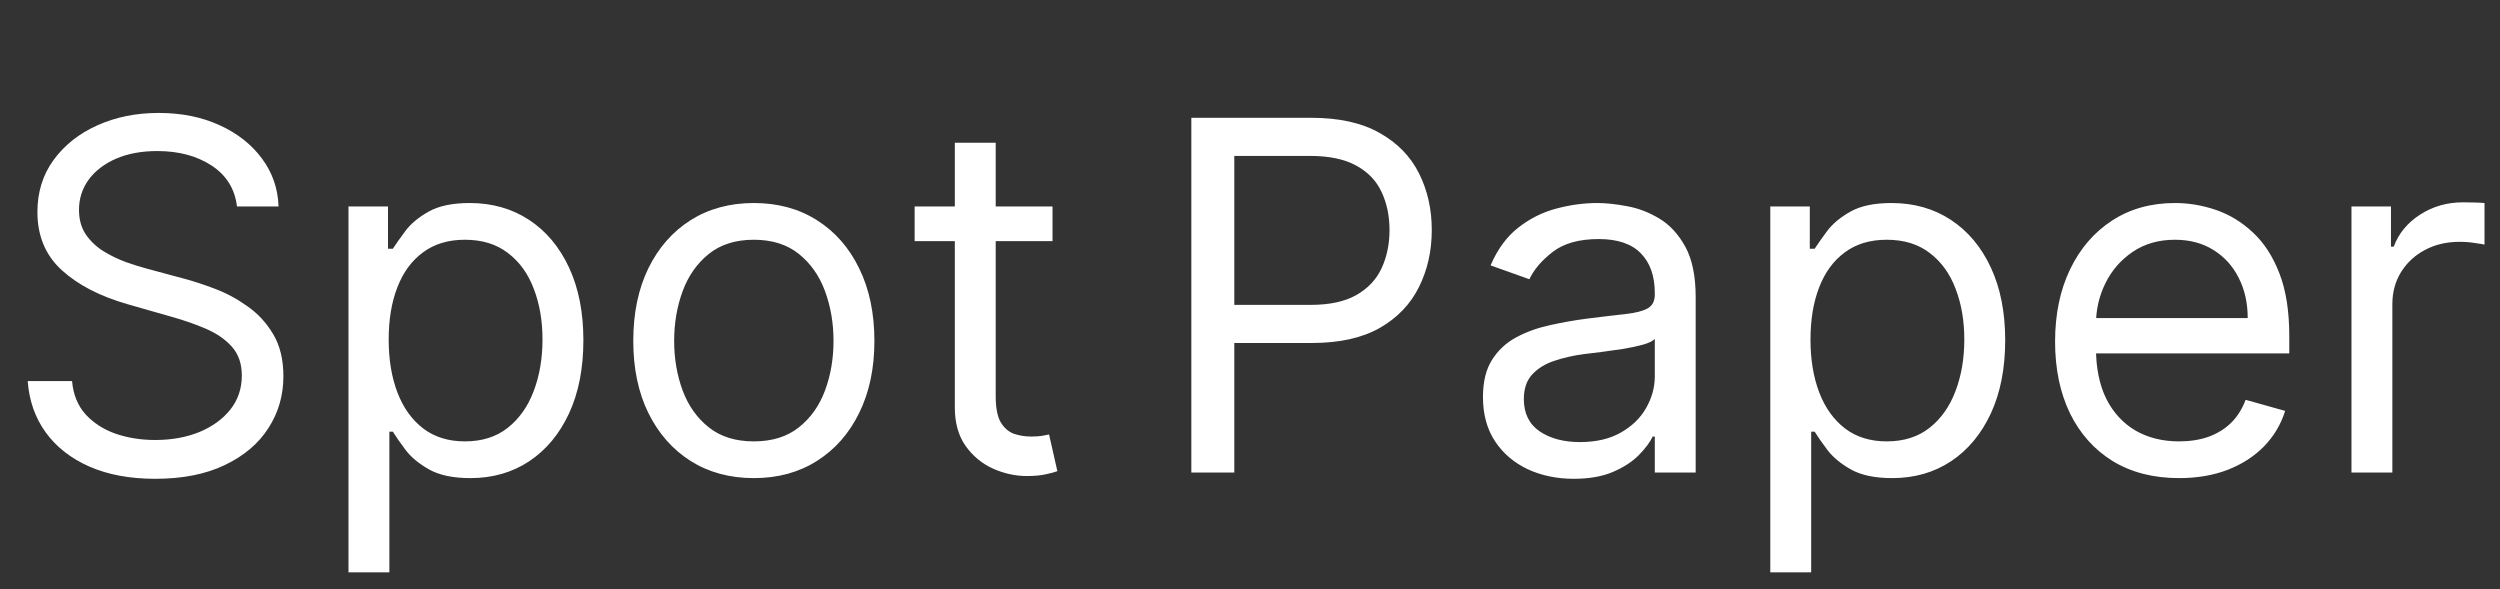
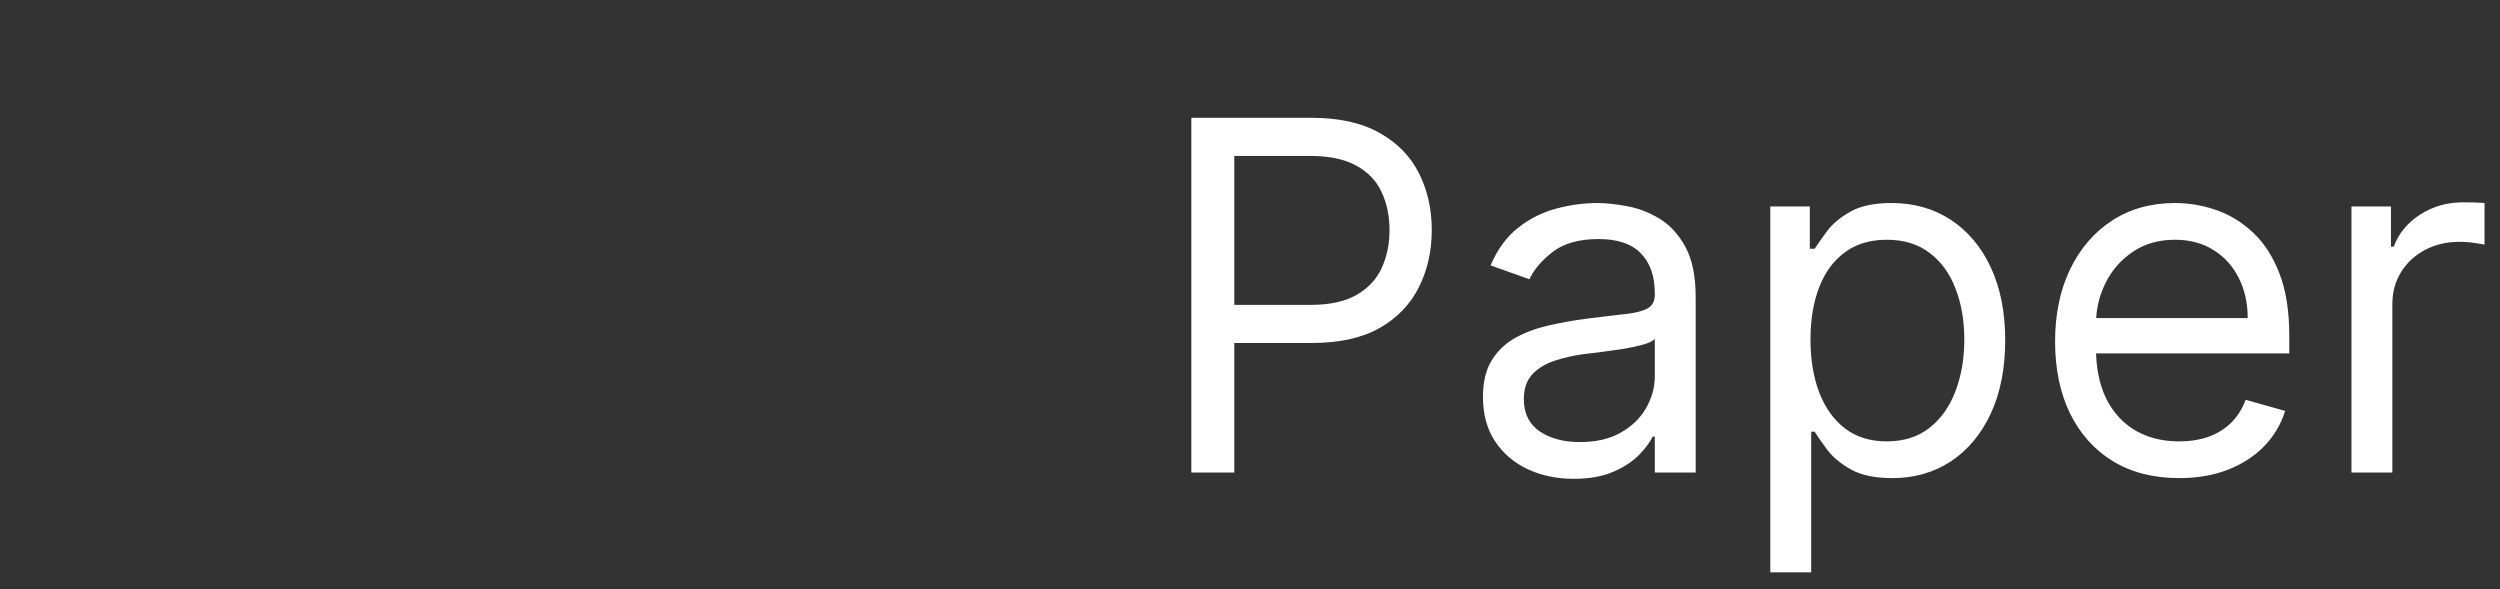
<svg xmlns="http://www.w3.org/2000/svg" width="492" height="116" viewBox="0 0 492 116" fill="none">
  <rect x="0" y="0" width="492" height="116" fill="#333333" stroke="none" />
-   <path d="M46.636 40.636C46.227 37.182 44.568 34.5 41.659 32.591C38.75 30.682 35.182 29.727 30.954 29.727C27.864 29.727 25.159 30.227 22.841 31.227C20.546 32.227 18.75 33.602 17.454 35.352C16.182 37.102 15.546 39.091 15.546 41.318C15.546 43.182 15.989 44.784 16.875 46.125C17.784 47.443 18.943 48.545 20.352 49.432C21.761 50.295 23.239 51.011 24.784 51.58C26.329 52.125 27.75 52.568 29.046 52.909L36.136 54.818C37.955 55.295 39.977 55.955 42.205 56.795C44.455 57.636 46.602 58.784 48.648 60.239C50.716 61.67 52.42 63.511 53.761 65.761C55.102 68.011 55.773 70.773 55.773 74.046C55.773 77.818 54.784 81.227 52.807 84.273C50.852 87.318 47.989 89.739 44.216 91.534C40.466 93.329 35.909 94.227 30.546 94.227C25.546 94.227 21.216 93.421 17.557 91.807C13.921 90.193 11.057 87.943 8.966 85.057C6.898 82.171 5.727 78.818 5.455 75H14.182C14.409 77.636 15.296 79.818 16.841 81.546C18.409 83.25 20.386 84.523 22.773 85.364C25.182 86.182 27.773 86.591 30.546 86.591C33.773 86.591 36.67 86.068 39.239 85.023C41.807 83.954 43.841 82.477 45.341 80.591C46.841 78.682 47.591 76.454 47.591 73.909C47.591 71.591 46.943 69.704 45.648 68.25C44.352 66.796 42.648 65.614 40.534 64.704C38.42 63.795 36.136 63 33.682 62.318L25.091 59.864C19.636 58.295 15.318 56.057 12.136 53.148C8.955 50.239 7.364 46.432 7.364 41.727C7.364 37.818 8.42 34.409 10.534 31.5C12.671 28.568 15.534 26.296 19.125 24.682C22.739 23.046 26.773 22.227 31.227 22.227C35.727 22.227 39.727 23.034 43.227 24.648C46.727 26.239 49.5 28.421 51.545 31.193C53.614 33.966 54.705 37.114 54.818 40.636H46.636ZM68.582 112.636V40.636H76.355V48.955H77.31C77.901 48.045 78.719 46.886 79.764 45.477C80.832 44.045 82.355 42.773 84.332 41.659C86.332 40.523 89.037 39.955 92.446 39.955C96.855 39.955 100.741 41.057 104.105 43.261C107.469 45.466 110.094 48.591 111.98 52.636C113.866 56.682 114.81 61.455 114.81 66.954C114.81 72.5 113.866 77.307 111.98 81.375C110.094 85.421 107.48 88.557 104.139 90.784C100.798 92.989 96.946 94.091 92.582 94.091C89.219 94.091 86.526 93.534 84.503 92.421C82.48 91.284 80.923 90 79.832 88.568C78.742 87.114 77.901 85.909 77.31 84.954H76.628V112.636H68.582ZM76.492 66.818C76.492 70.773 77.071 74.261 78.23 77.284C79.389 80.284 81.082 82.636 83.31 84.341C85.537 86.023 88.264 86.864 91.492 86.864C94.855 86.864 97.662 85.977 99.912 84.204C102.185 82.409 103.889 80 105.026 76.977C106.185 73.932 106.764 70.546 106.764 66.818C106.764 63.136 106.196 59.818 105.06 56.864C103.946 53.886 102.253 51.534 99.98 49.807C97.73 48.057 94.901 47.182 91.492 47.182C88.219 47.182 85.469 48.011 83.242 49.67C81.014 51.307 79.332 53.602 78.196 56.557C77.06 59.489 76.492 62.909 76.492 66.818ZM148.355 94.091C143.628 94.091 139.48 92.966 135.912 90.716C132.366 88.466 129.594 85.318 127.594 81.273C125.616 77.227 124.628 72.5 124.628 67.091C124.628 61.636 125.616 56.875 127.594 52.807C129.594 48.739 132.366 45.58 135.912 43.33C139.48 41.08 143.628 39.955 148.355 39.955C153.082 39.955 157.219 41.08 160.764 43.33C164.332 45.58 167.105 48.739 169.082 52.807C171.082 56.875 172.082 61.636 172.082 67.091C172.082 72.5 171.082 77.227 169.082 81.273C167.105 85.318 164.332 88.466 160.764 90.716C157.219 92.966 153.082 94.091 148.355 94.091ZM148.355 86.864C151.946 86.864 154.901 85.943 157.219 84.102C159.537 82.261 161.253 79.841 162.366 76.841C163.48 73.841 164.037 70.591 164.037 67.091C164.037 63.591 163.48 60.33 162.366 57.307C161.253 54.284 159.537 51.841 157.219 49.977C154.901 48.114 151.946 47.182 148.355 47.182C144.764 47.182 141.81 48.114 139.491 49.977C137.173 51.841 135.457 54.284 134.344 57.307C133.23 60.33 132.673 63.591 132.673 67.091C132.673 70.591 133.23 73.841 134.344 76.841C135.457 79.841 137.173 82.261 139.491 84.102C141.81 85.943 144.764 86.864 148.355 86.864ZM207.136 40.636V47.455H180V40.636H207.136ZM187.909 28.091H195.955V78C195.955 80.273 196.284 81.977 196.943 83.114C197.625 84.227 198.489 84.977 199.534 85.364C200.602 85.727 201.727 85.909 202.909 85.909C203.795 85.909 204.523 85.864 205.091 85.773C205.659 85.659 206.114 85.568 206.455 85.5L208.091 92.727C207.545 92.932 206.784 93.136 205.807 93.341C204.83 93.568 203.591 93.682 202.091 93.682C199.818 93.682 197.591 93.193 195.409 92.216C193.25 91.239 191.455 89.75 190.023 87.75C188.614 85.75 187.909 83.227 187.909 80.182V28.091Z" fill="white" />
  <path d="M234.455 93V23.182H258.045C263.523 23.182 268 24.171 271.477 26.148C274.977 28.102 277.568 30.75 279.25 34.091C280.932 37.432 281.773 41.159 281.773 45.273C281.773 49.386 280.932 53.125 279.25 56.489C277.591 59.852 275.023 62.534 271.545 64.534C268.068 66.511 263.614 67.5 258.182 67.5H241.273V60H257.909C261.659 60 264.67 59.352 266.943 58.057C269.216 56.761 270.864 55.011 271.886 52.807C272.932 50.58 273.455 48.068 273.455 45.273C273.455 42.477 272.932 39.977 271.886 37.773C270.864 35.568 269.205 33.841 266.909 32.591C264.614 31.318 261.568 30.682 257.773 30.682H242.909V93H234.455ZM309.71 94.227C306.392 94.227 303.381 93.602 300.676 92.352C297.972 91.079 295.824 89.25 294.233 86.864C292.642 84.454 291.847 81.546 291.847 78.136C291.847 75.136 292.438 72.704 293.619 70.841C294.801 68.954 296.381 67.477 298.358 66.409C300.335 65.341 302.517 64.546 304.903 64.023C307.313 63.477 309.733 63.045 312.165 62.727C315.347 62.318 317.926 62.011 319.903 61.807C321.903 61.58 323.358 61.205 324.267 60.682C325.199 60.159 325.665 59.25 325.665 57.955V57.682C325.665 54.318 324.744 51.705 322.903 49.841C321.085 47.977 318.324 47.045 314.619 47.045C310.778 47.045 307.767 47.886 305.585 49.568C303.403 51.25 301.869 53.045 300.983 54.955L293.347 52.227C294.71 49.045 296.528 46.568 298.801 44.795C301.097 43 303.597 41.75 306.301 41.045C309.028 40.318 311.71 39.955 314.347 39.955C316.028 39.955 317.96 40.159 320.142 40.568C322.347 40.955 324.472 41.761 326.517 42.989C328.585 44.216 330.301 46.068 331.665 48.545C333.028 51.023 333.71 54.341 333.71 58.5V93H325.665V85.909H325.256C324.71 87.046 323.801 88.261 322.528 89.557C321.256 90.852 319.563 91.954 317.449 92.864C315.335 93.773 312.756 94.227 309.71 94.227ZM310.938 87C314.119 87 316.801 86.375 318.983 85.125C321.188 83.875 322.847 82.261 323.96 80.284C325.097 78.307 325.665 76.227 325.665 74.046V66.682C325.324 67.091 324.574 67.466 323.415 67.807C322.278 68.125 320.96 68.409 319.46 68.659C317.983 68.886 316.54 69.091 315.131 69.273C313.744 69.432 312.619 69.568 311.756 69.682C309.665 69.954 307.71 70.398 305.892 71.011C304.097 71.602 302.642 72.5 301.528 73.704C300.438 74.886 299.892 76.5 299.892 78.546C299.892 81.341 300.926 83.454 302.994 84.886C305.085 86.296 307.733 87 310.938 87ZM348.395 112.636V40.636H356.168V48.955H357.122C357.713 48.045 358.531 46.886 359.577 45.477C360.645 44.045 362.168 42.773 364.145 41.659C366.145 40.523 368.849 39.955 372.259 39.955C376.668 39.955 380.554 41.057 383.918 43.261C387.281 45.466 389.906 48.591 391.793 52.636C393.679 56.682 394.622 61.455 394.622 66.954C394.622 72.5 393.679 77.307 391.793 81.375C389.906 85.421 387.293 88.557 383.952 90.784C380.611 92.989 376.759 94.091 372.395 94.091C369.031 94.091 366.338 93.534 364.315 92.421C362.293 91.284 360.736 90 359.645 88.568C358.554 87.114 357.713 85.909 357.122 84.954H356.44V112.636H348.395ZM356.304 66.818C356.304 70.773 356.884 74.261 358.043 77.284C359.202 80.284 360.895 82.636 363.122 84.341C365.349 86.023 368.077 86.864 371.304 86.864C374.668 86.864 377.474 85.977 379.724 84.204C381.997 82.409 383.702 80 384.838 76.977C385.997 73.932 386.577 70.546 386.577 66.818C386.577 63.136 386.009 59.818 384.872 56.864C383.759 53.886 382.065 51.534 379.793 49.807C377.543 48.057 374.713 47.182 371.304 47.182C368.031 47.182 365.281 48.011 363.054 49.67C360.827 51.307 359.145 53.602 358.009 56.557C356.872 59.489 356.304 62.909 356.304 66.818ZM428.849 94.091C423.804 94.091 419.452 92.977 415.793 90.75C412.156 88.5 409.349 85.364 407.372 81.341C405.418 77.296 404.44 72.591 404.44 67.227C404.44 61.864 405.418 57.136 407.372 53.045C409.349 48.932 412.099 45.727 415.622 43.432C419.168 41.114 423.304 39.955 428.031 39.955C430.759 39.955 433.452 40.409 436.111 41.318C438.77 42.227 441.19 43.705 443.372 45.75C445.554 47.773 447.293 50.455 448.588 53.795C449.884 57.136 450.531 61.25 450.531 66.136V69.546H410.168V62.591H442.349C442.349 59.636 441.759 57 440.577 54.682C439.418 52.364 437.759 50.534 435.599 49.193C433.463 47.852 430.94 47.182 428.031 47.182C424.827 47.182 422.054 47.977 419.713 49.568C417.395 51.136 415.611 53.182 414.361 55.705C413.111 58.227 412.486 60.932 412.486 63.818V68.454C412.486 72.409 413.168 75.761 414.531 78.511C415.918 81.239 417.838 83.318 420.293 84.75C422.747 86.159 425.599 86.864 428.849 86.864C430.963 86.864 432.872 86.568 434.577 85.977C436.304 85.364 437.793 84.454 439.043 83.25C440.293 82.023 441.259 80.5 441.94 78.682L449.713 80.864C448.895 83.5 447.52 85.818 445.588 87.818C443.656 89.796 441.27 91.341 438.429 92.454C435.588 93.546 432.395 94.091 428.849 94.091ZM462.77 93V40.636H470.543V48.545H471.088C472.043 45.955 473.77 43.852 476.27 42.239C478.77 40.625 481.588 39.818 484.724 39.818C485.315 39.818 486.054 39.83 486.94 39.852C487.827 39.875 488.497 39.909 488.952 39.955V48.136C488.679 48.068 488.054 47.966 487.077 47.83C486.122 47.67 485.111 47.591 484.043 47.591C481.497 47.591 479.224 48.125 477.224 49.193C475.247 50.239 473.679 51.693 472.52 53.557C471.384 55.398 470.815 57.5 470.815 59.864V93H462.77Z" fill="white" />
</svg>